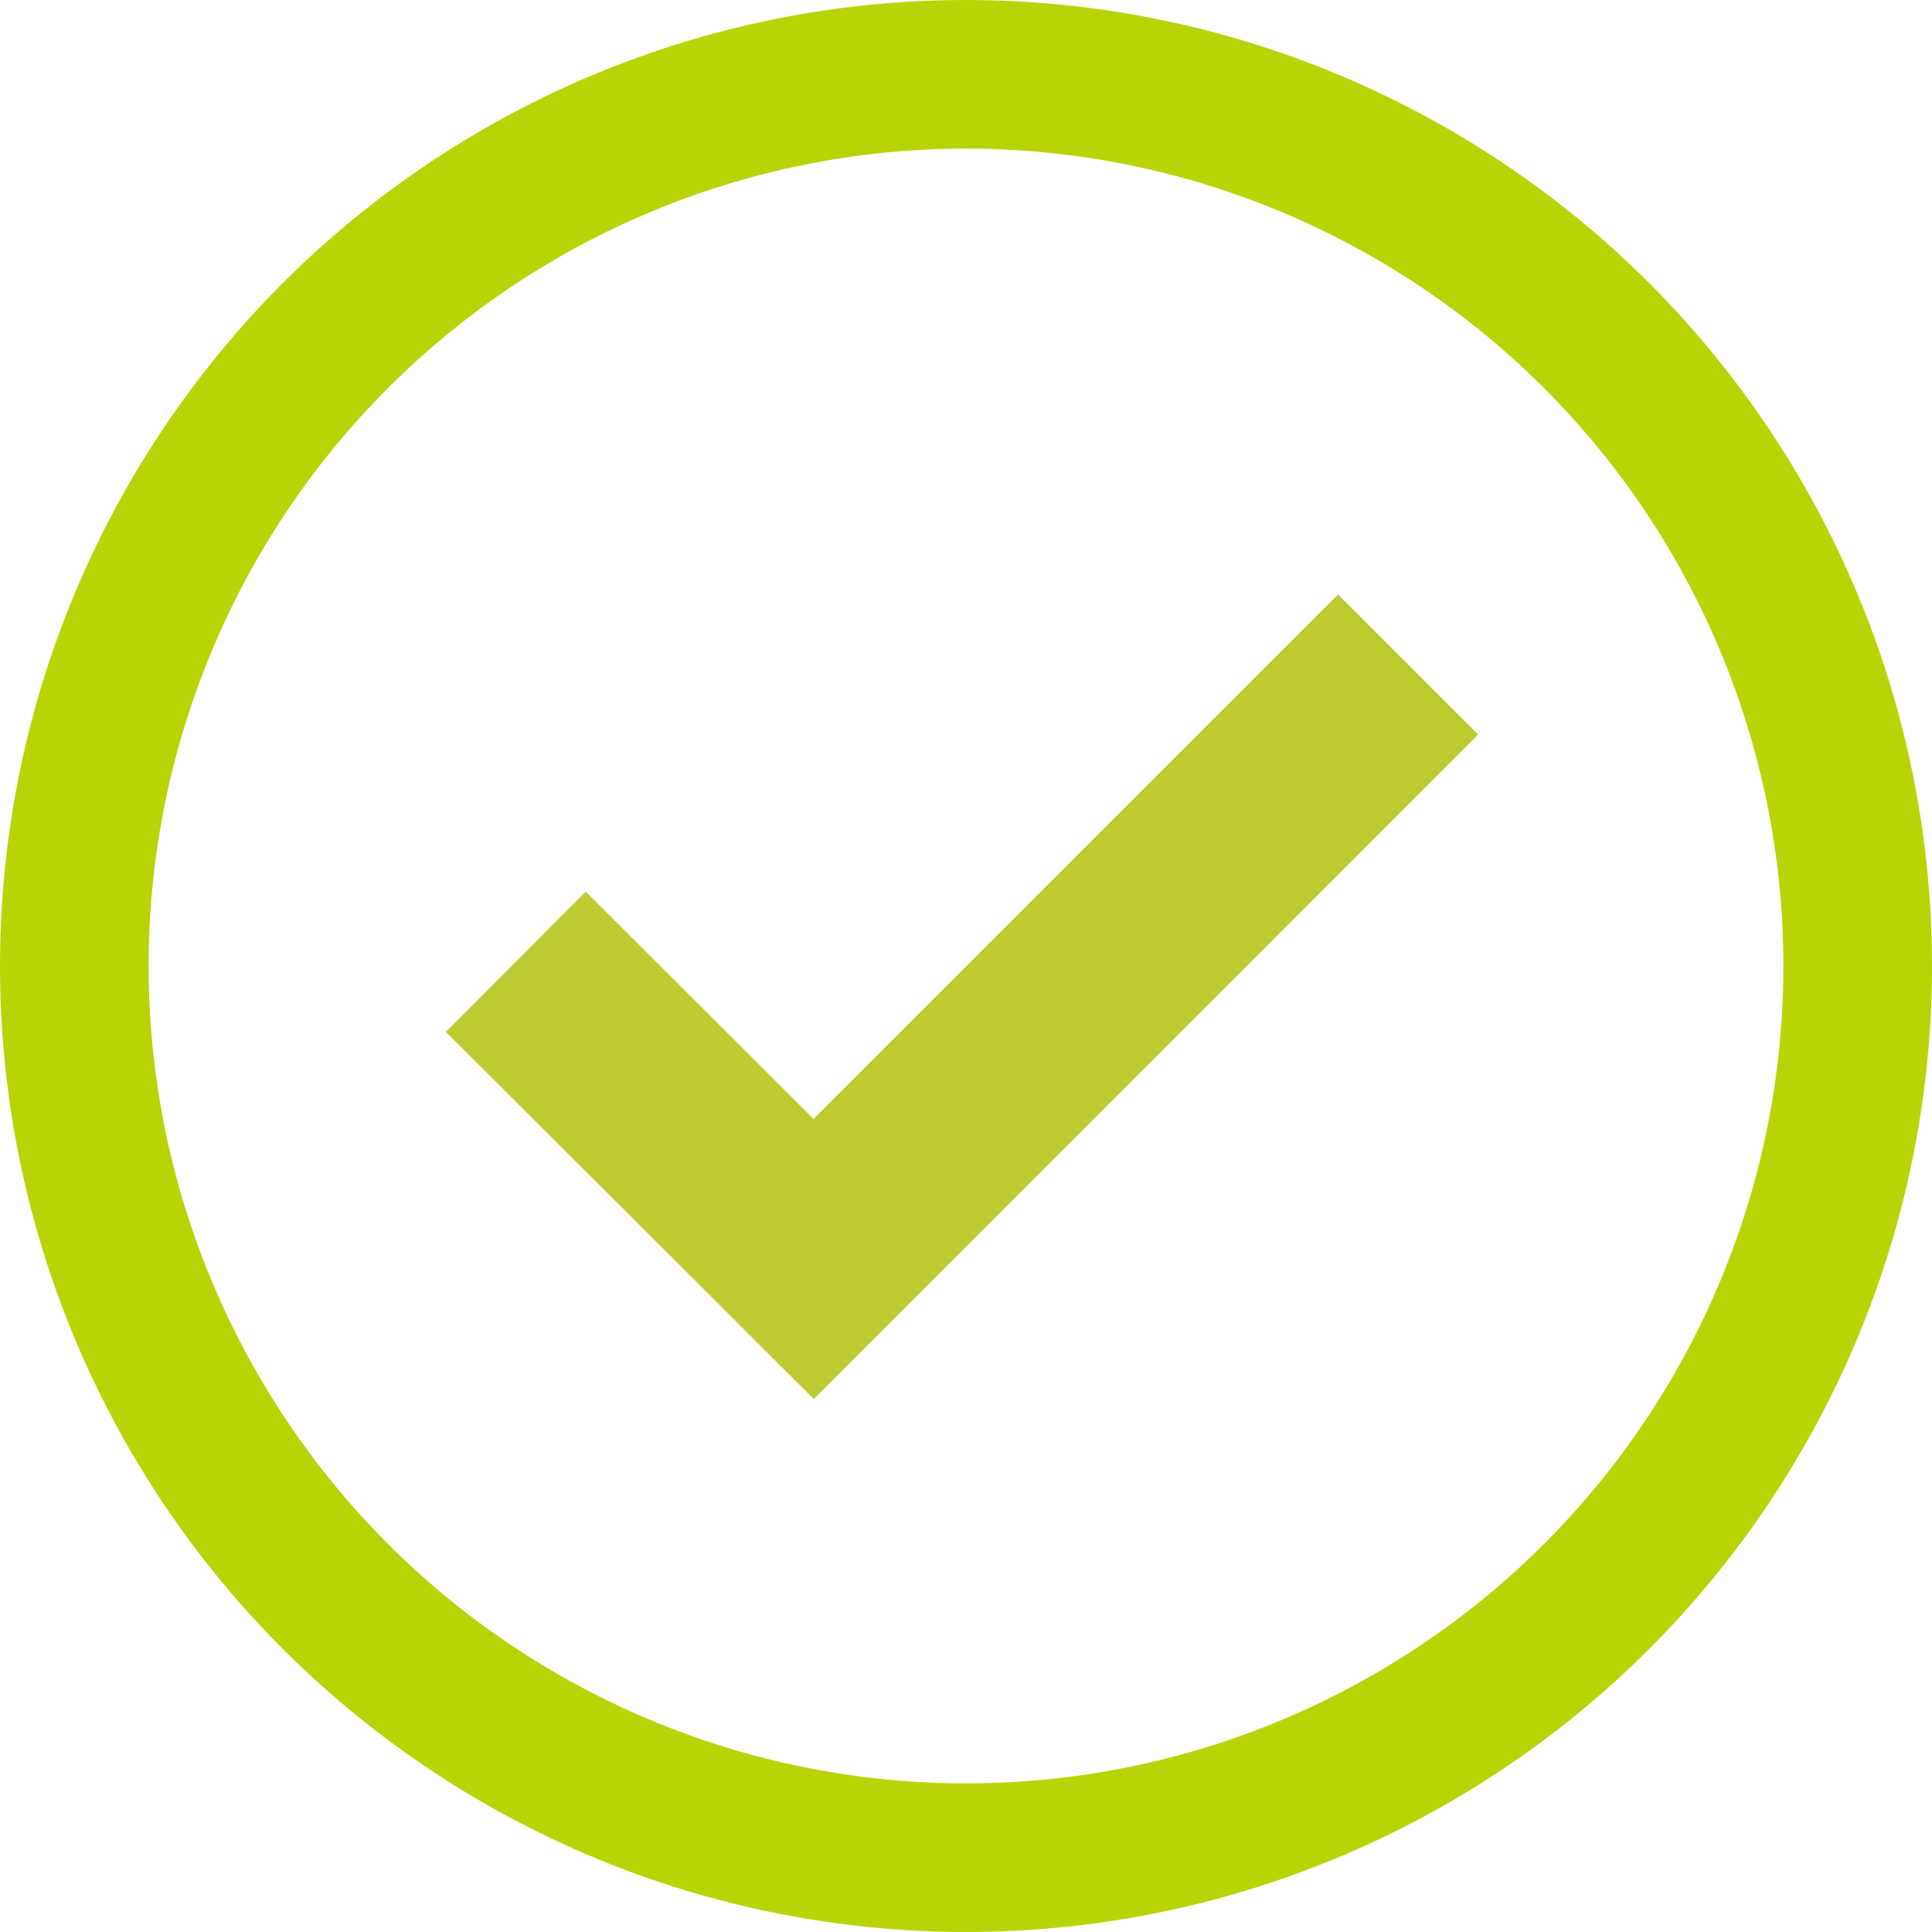
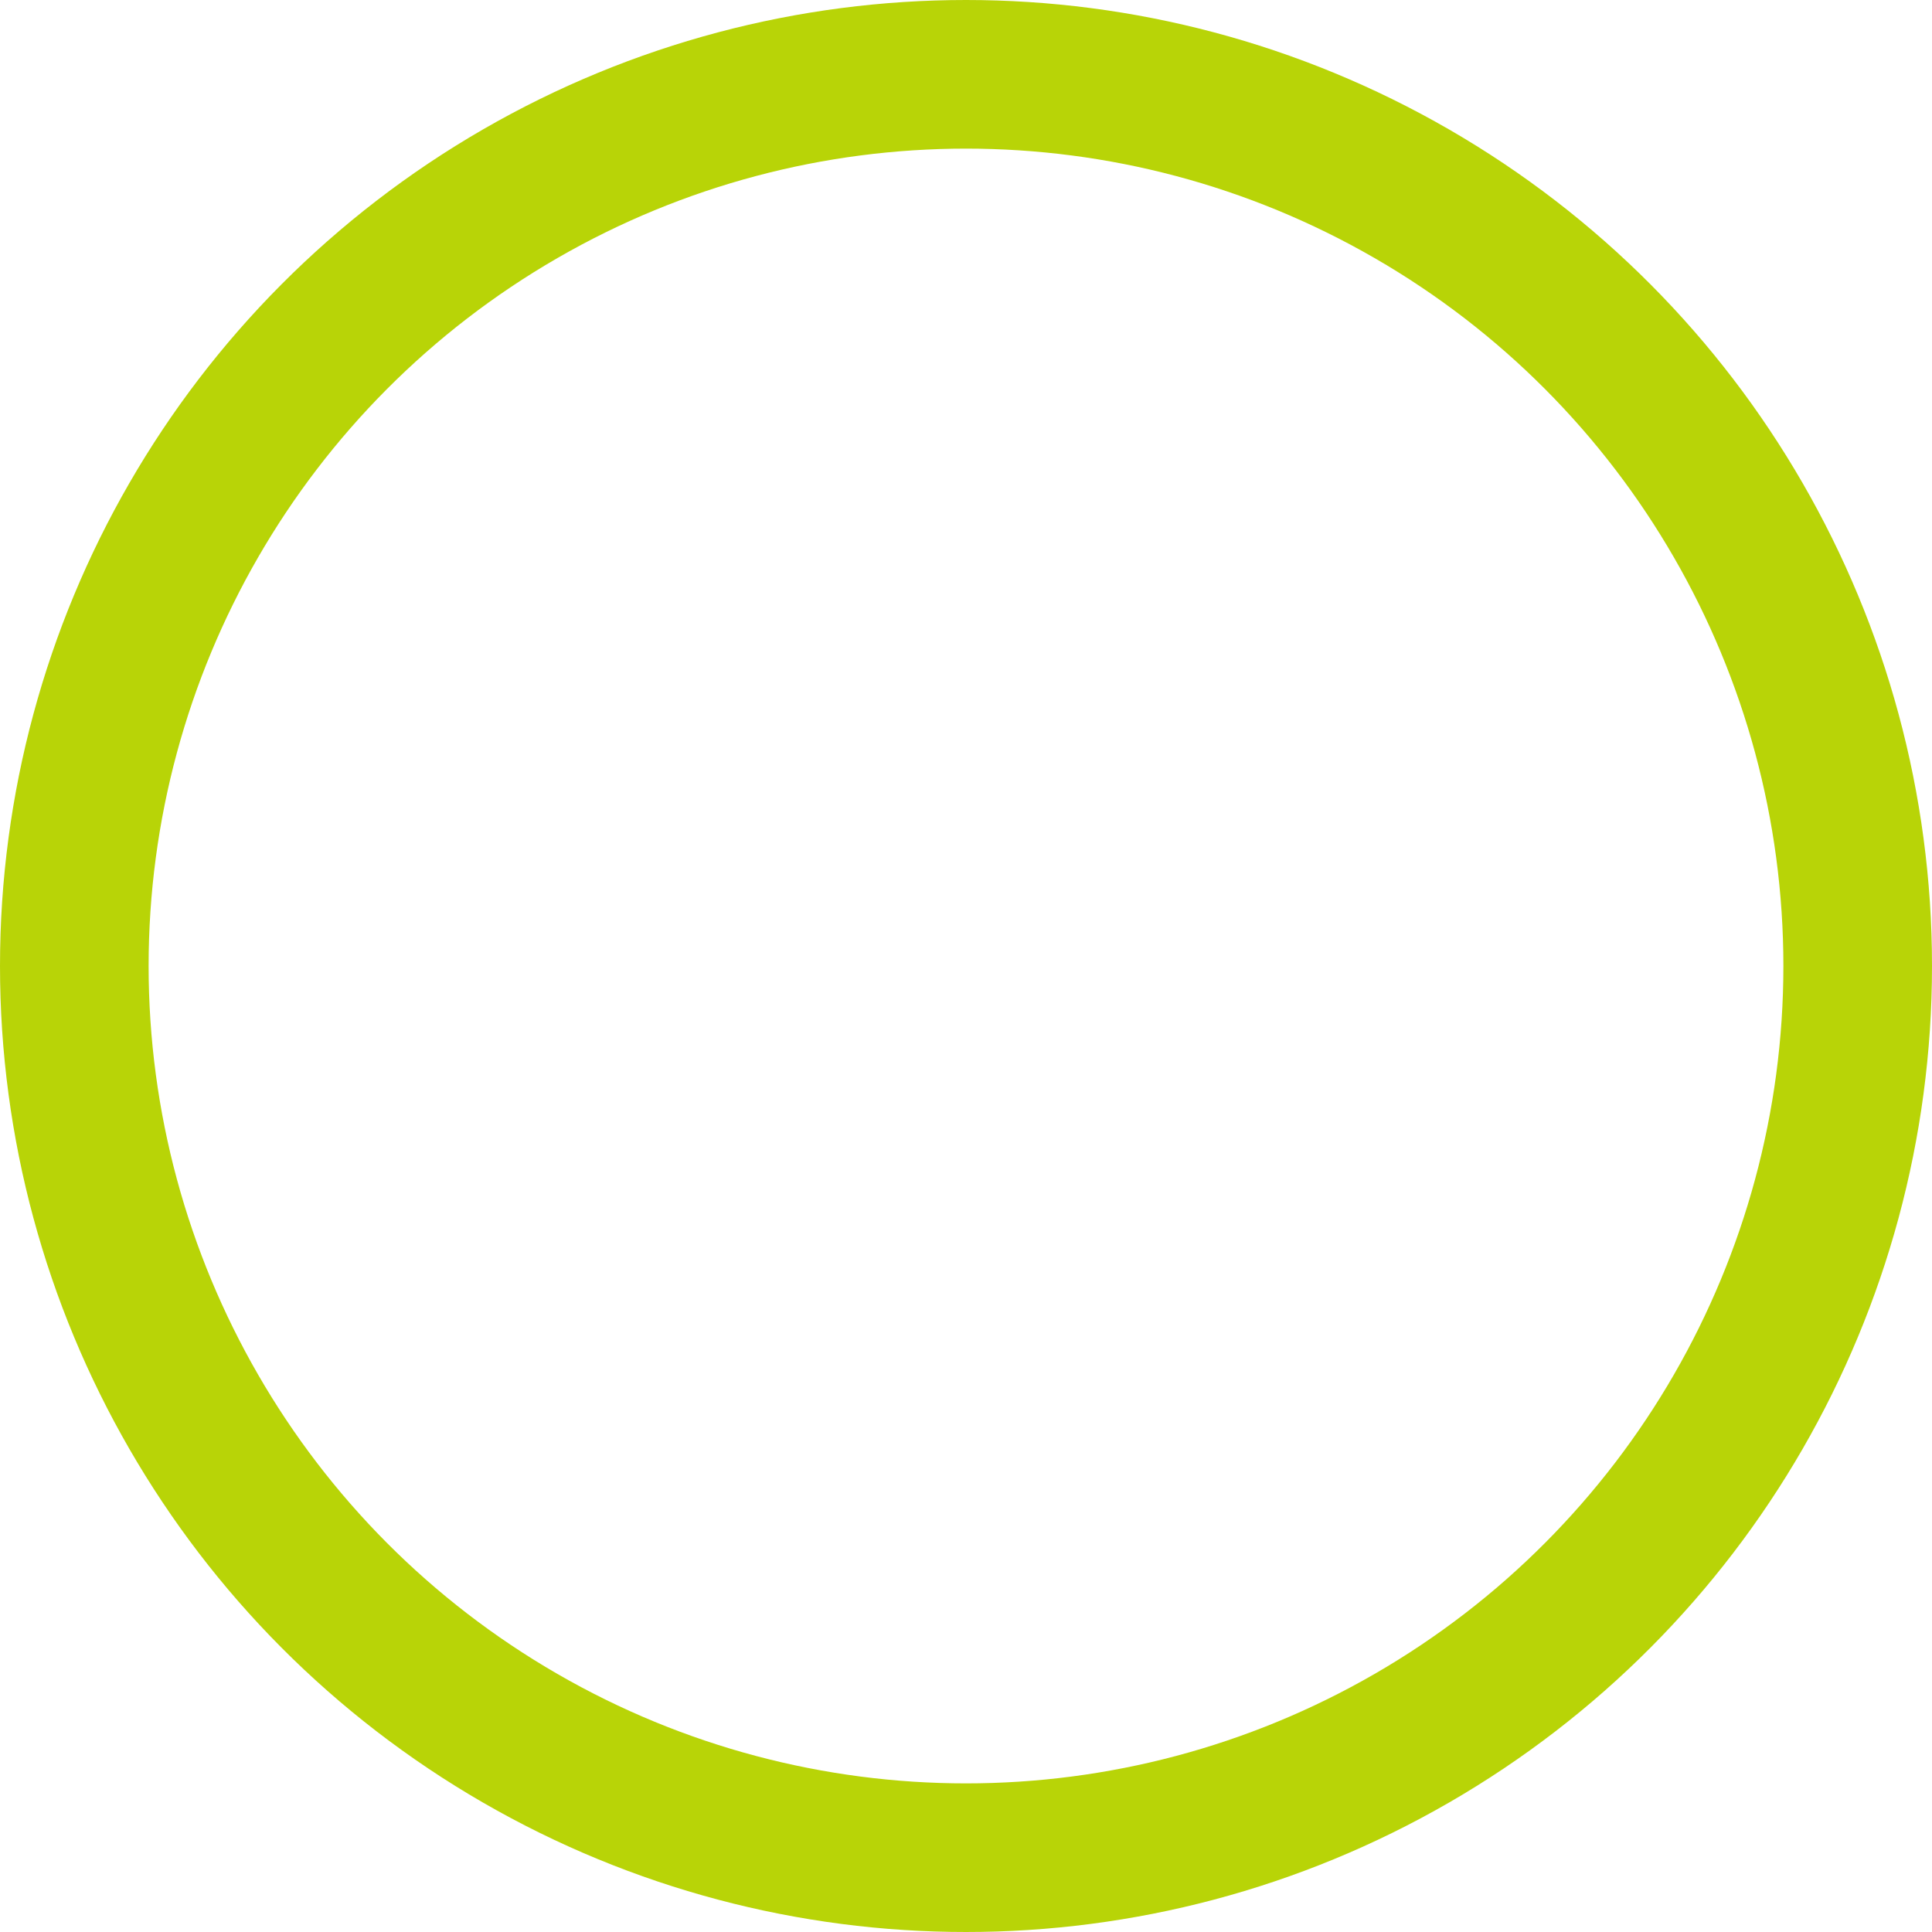
<svg xmlns="http://www.w3.org/2000/svg" width="26" height="26" viewBox="0 0 26 26" fill="none">
-   <path d="M10.948 15.059L7.883 11.999L6 13.887L10.951 18.827L19.892 9.885L18.007 8L10.948 15.059Z" fill="#BECB30" />
  <circle cx="13" cy="13" r="12" stroke="#B8D407" stroke-width="2" />
</svg>